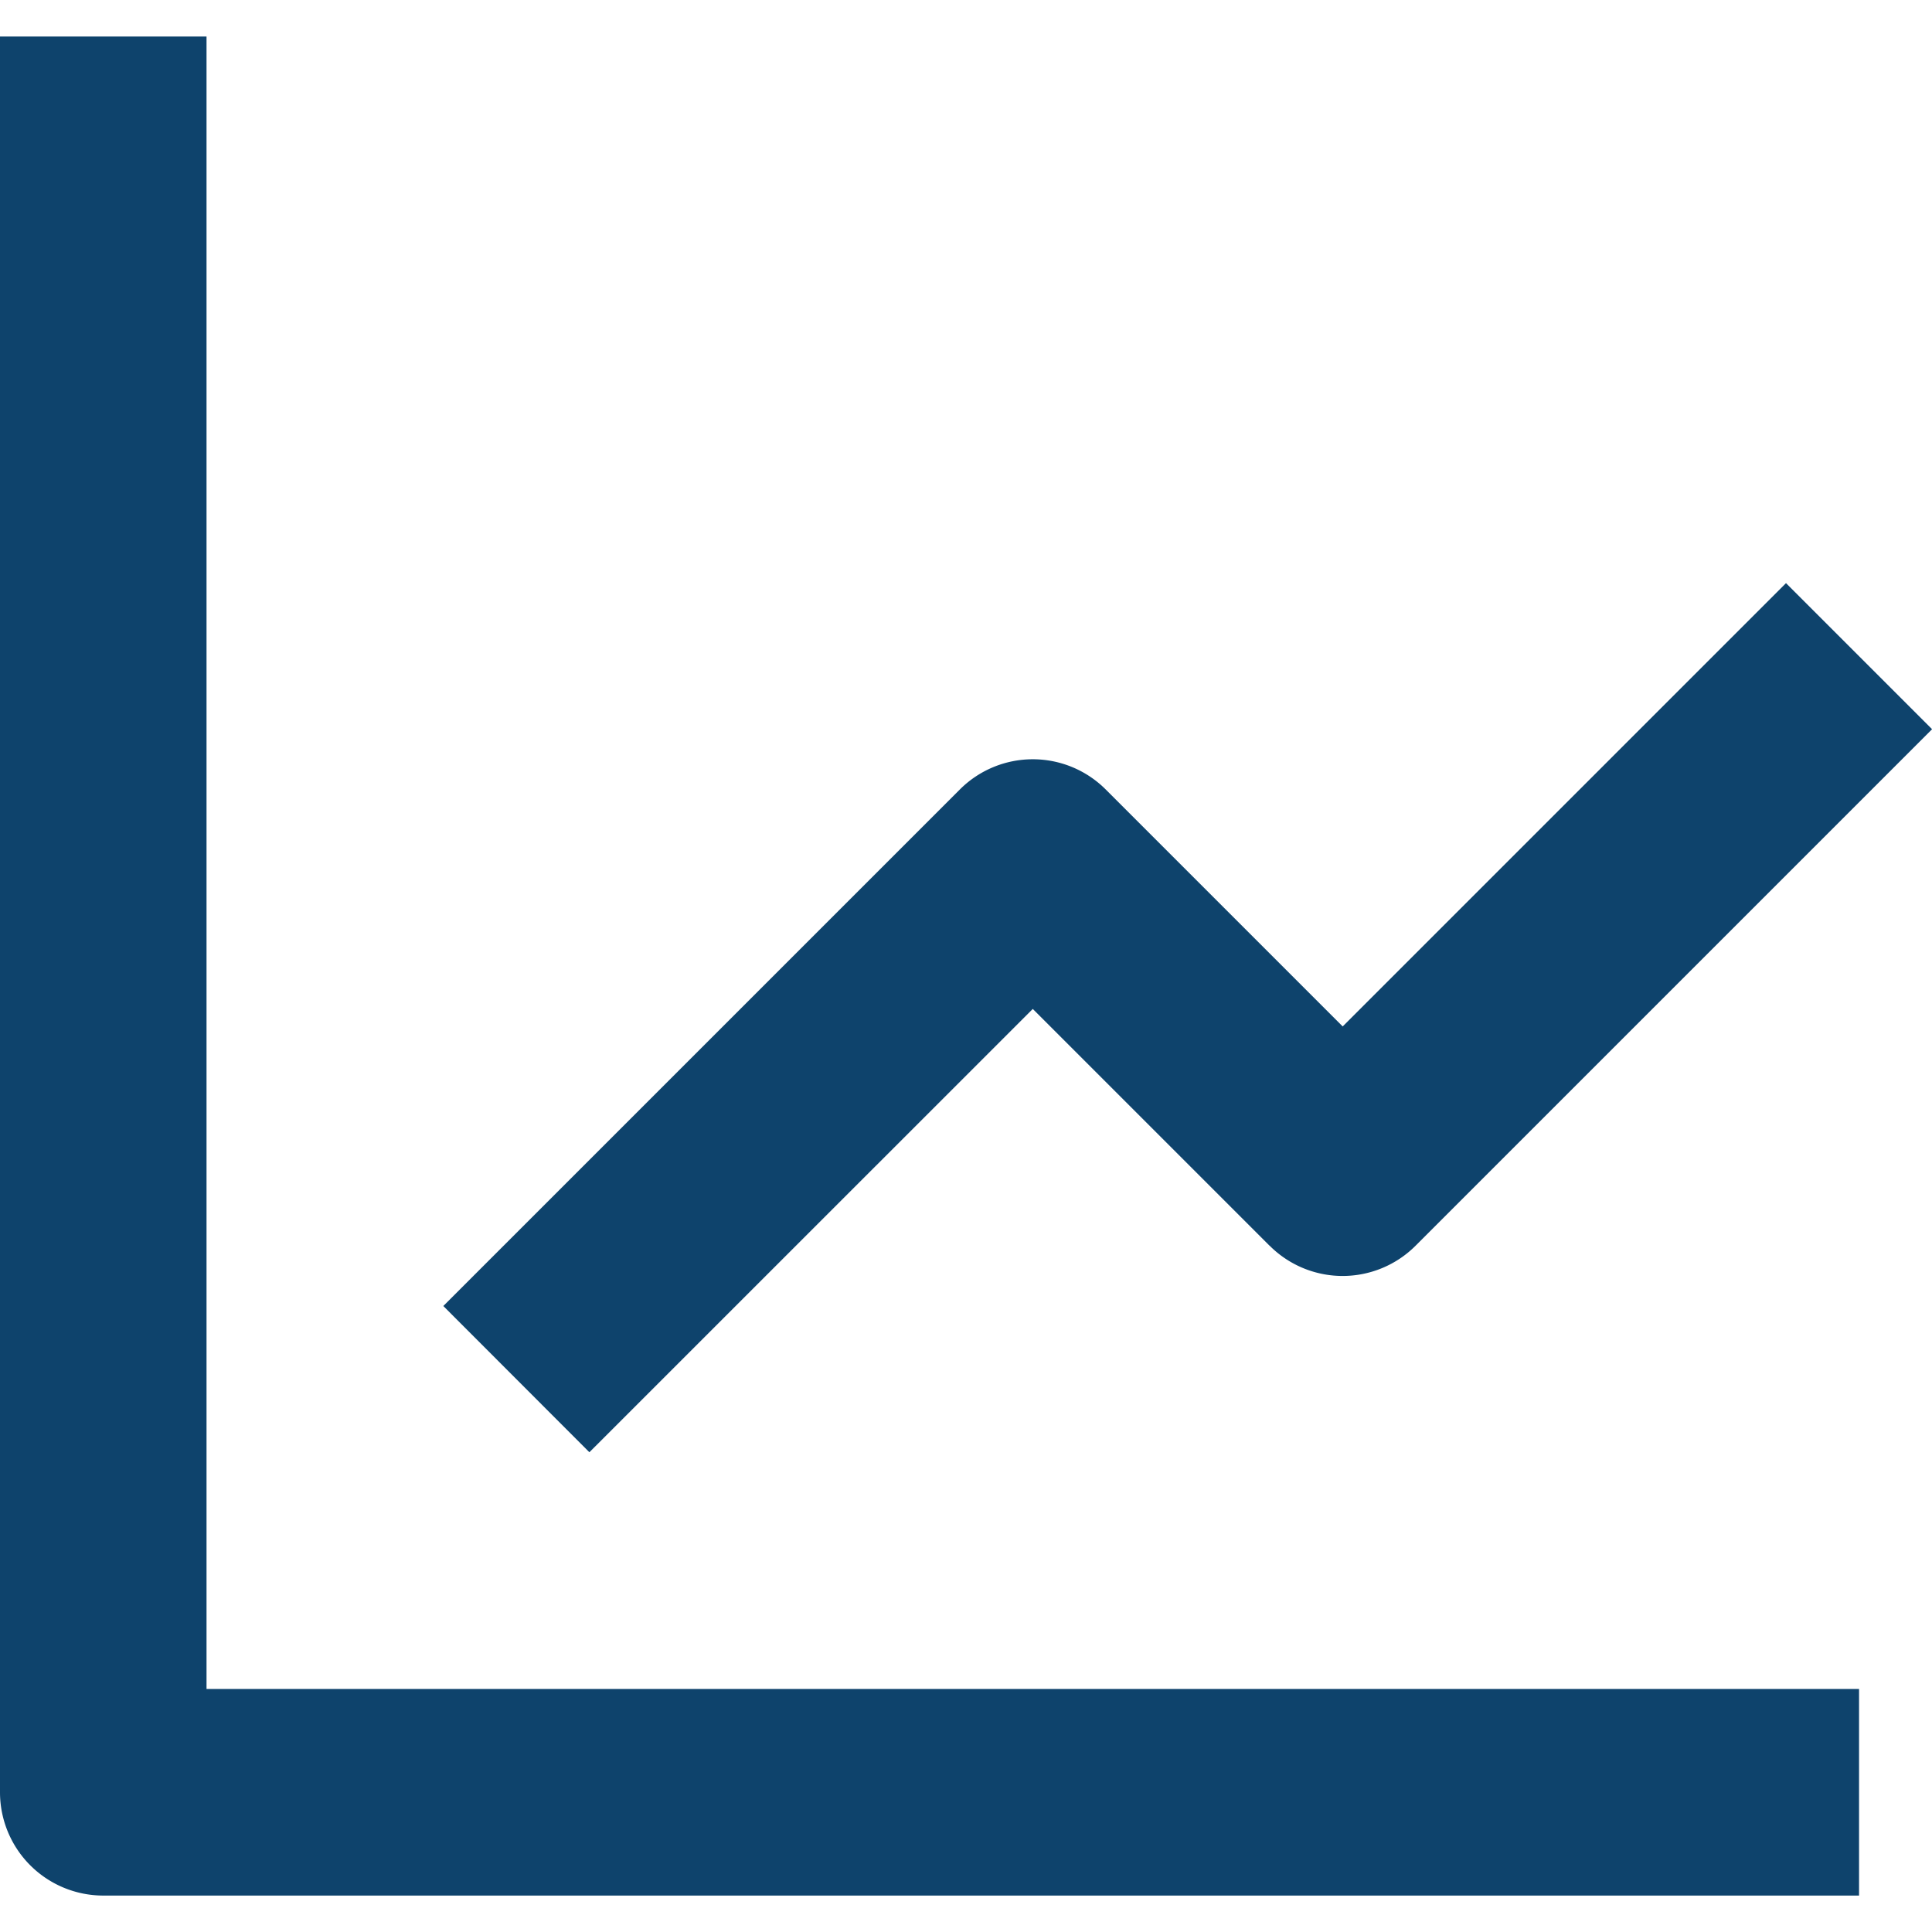
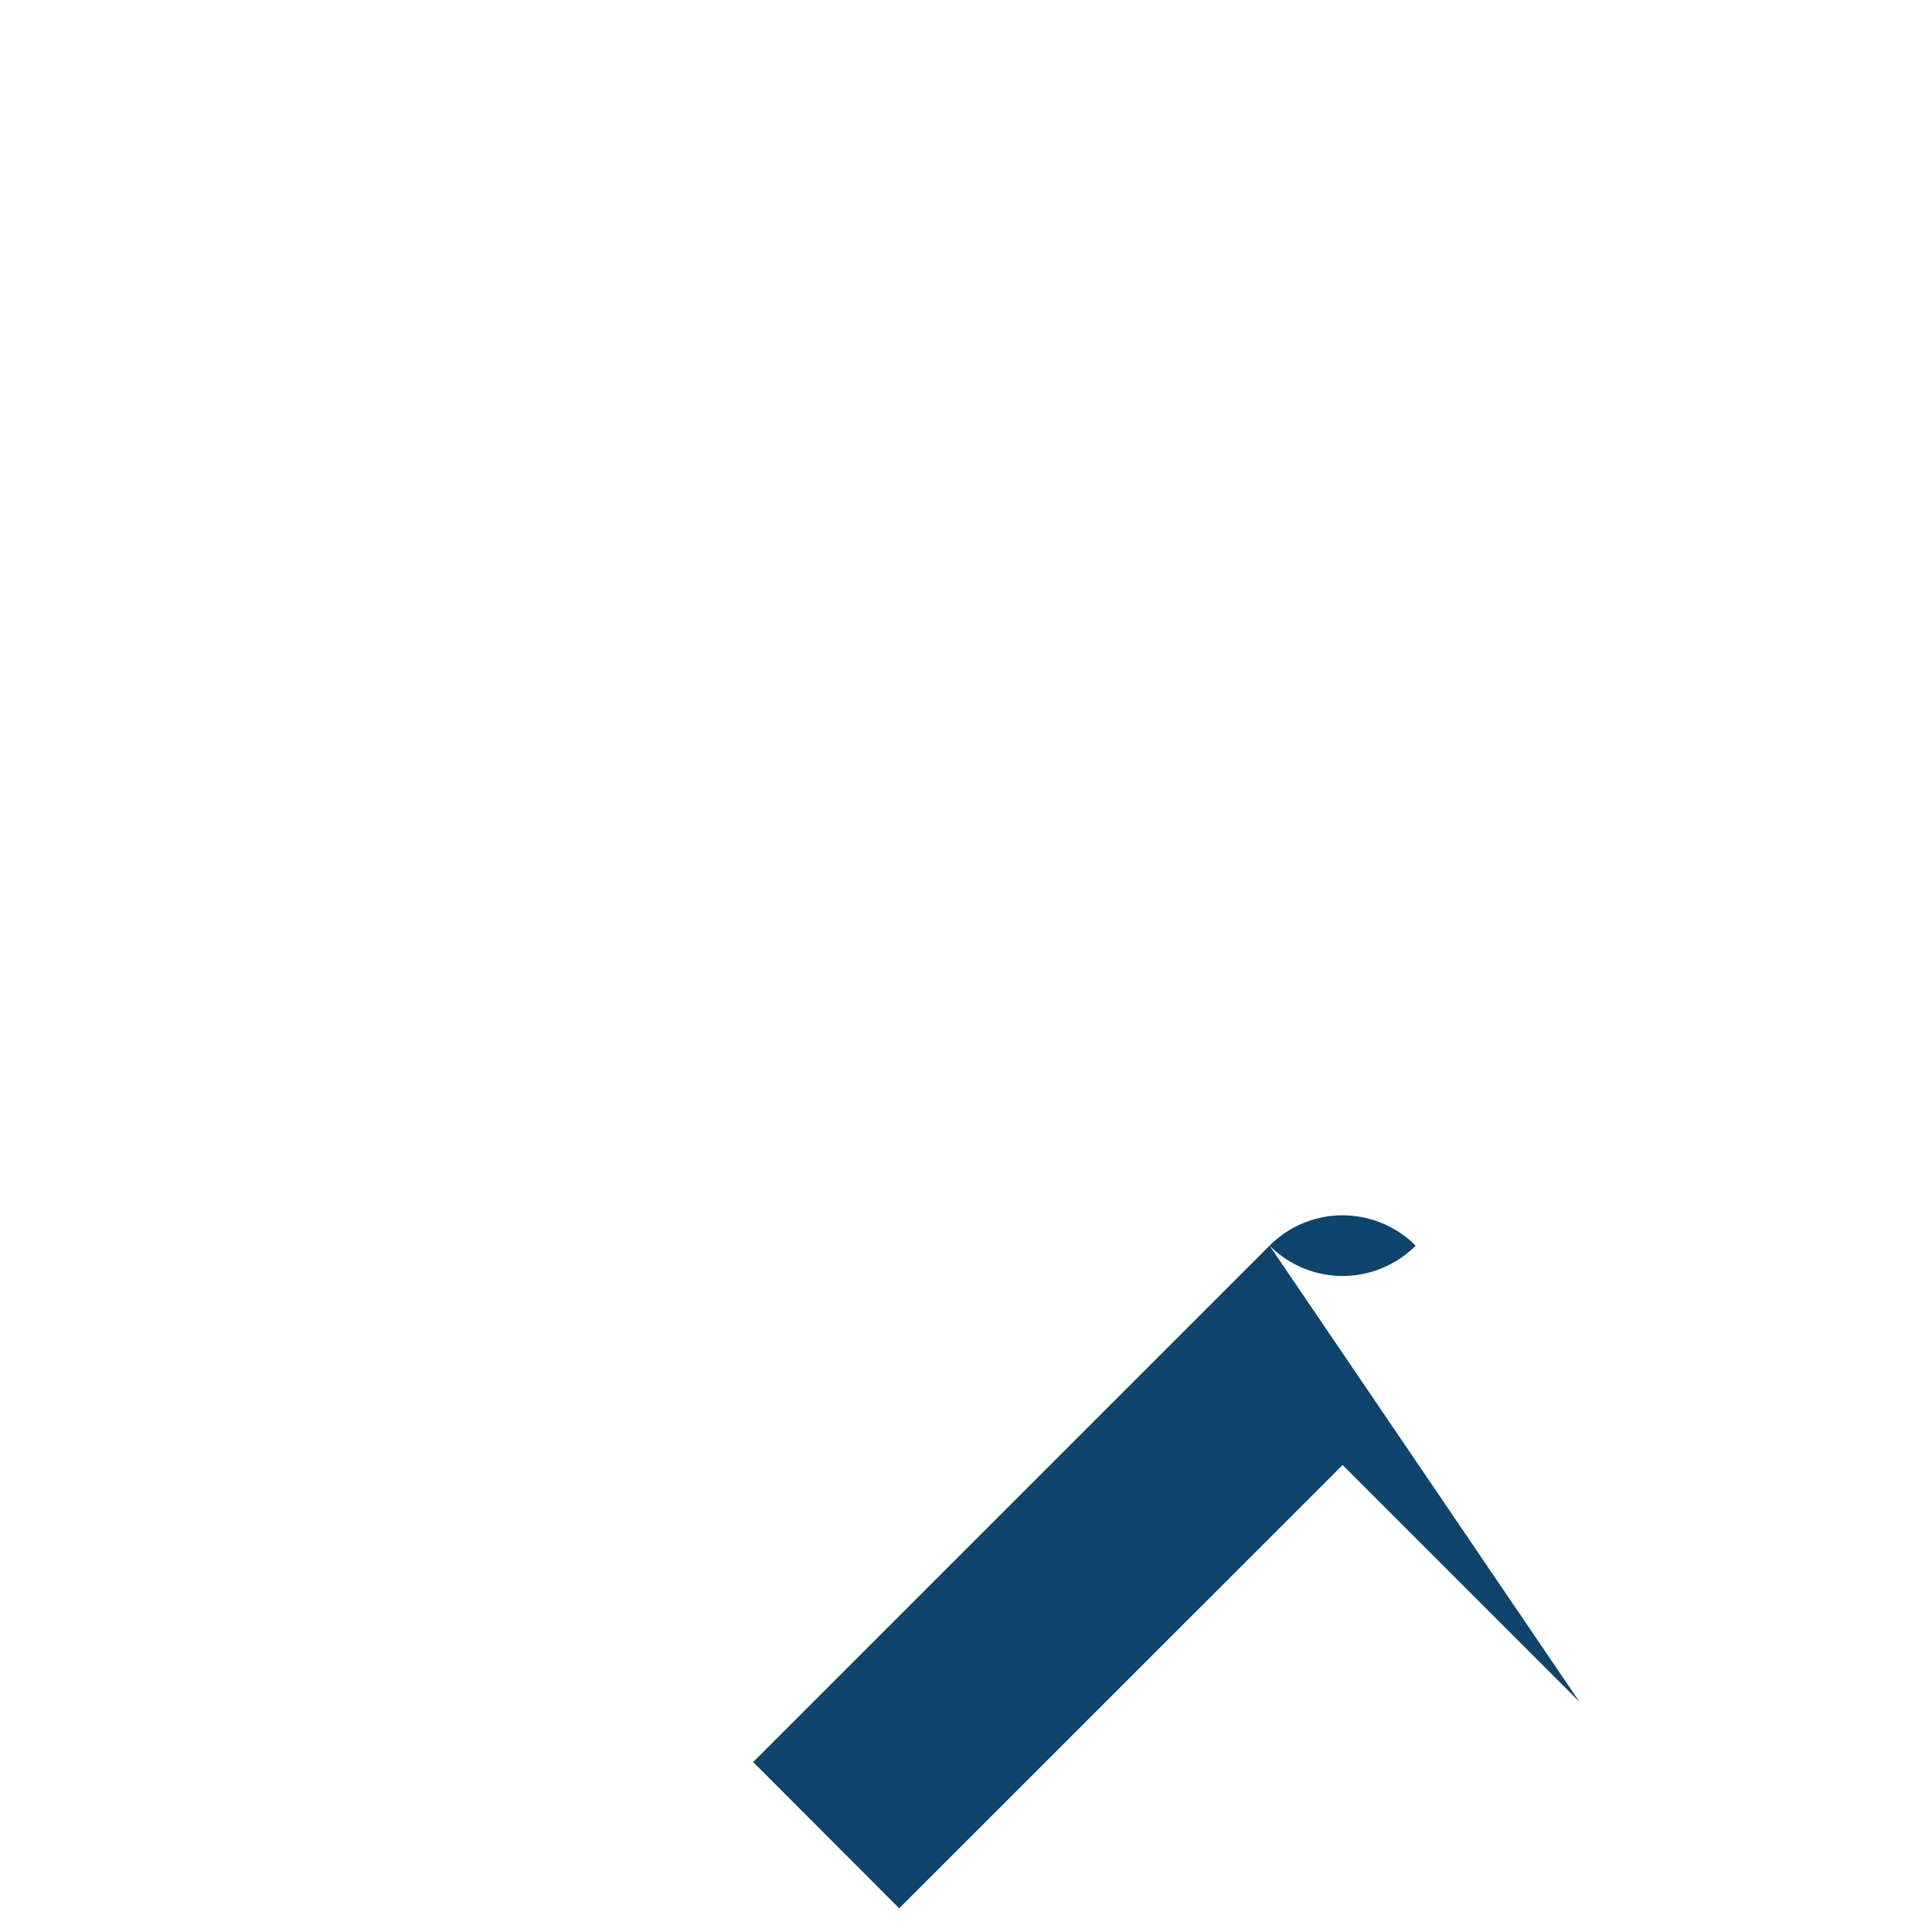
<svg xmlns="http://www.w3.org/2000/svg" width="23.49" height="23.49" viewBox="0 0 23.49 23.49">
  <defs>
    <clipPath id="8pb16kybka">
      <path data-name="Rectangle 2628" transform="translate(288 3171)" style="fill:none" d="M0 0h23.49v23.49H0z" />
    </clipPath>
  </defs>
  <g transform="translate(-288 -3171)" style="clip-path:url(#8pb16kybka)">
-     <path data-name="Tracé 7223" d="M6.415 6.415v21.347a1.256 1.256 0 0 0 1.256 1.256h21.347v-2.512H8.926V6.415z" transform="translate(281.585 3165.029)" style="fill:#0e436c" />
-     <path data-name="Tracé 7224" d="M25.639 25.788a1.254 1.254 0 0 0 1.776 0l6.279-6.279-1.776-1.776-5.39 5.39-2.88-2.88a1.254 1.254 0 0 0-1.776 0l-6.279 6.279 1.776 1.778 5.391-5.39 2.88 2.88z" transform="translate(277.797 3160.357)" style="fill:#0e436c" />
+     <path data-name="Tracé 7224" d="M25.639 25.788a1.254 1.254 0 0 0 1.776 0a1.254 1.254 0 0 0-1.776 0l-6.279 6.279 1.776 1.778 5.391-5.39 2.88 2.88z" transform="translate(277.797 3160.357)" style="fill:#0e436c" />
  </g>
</svg>